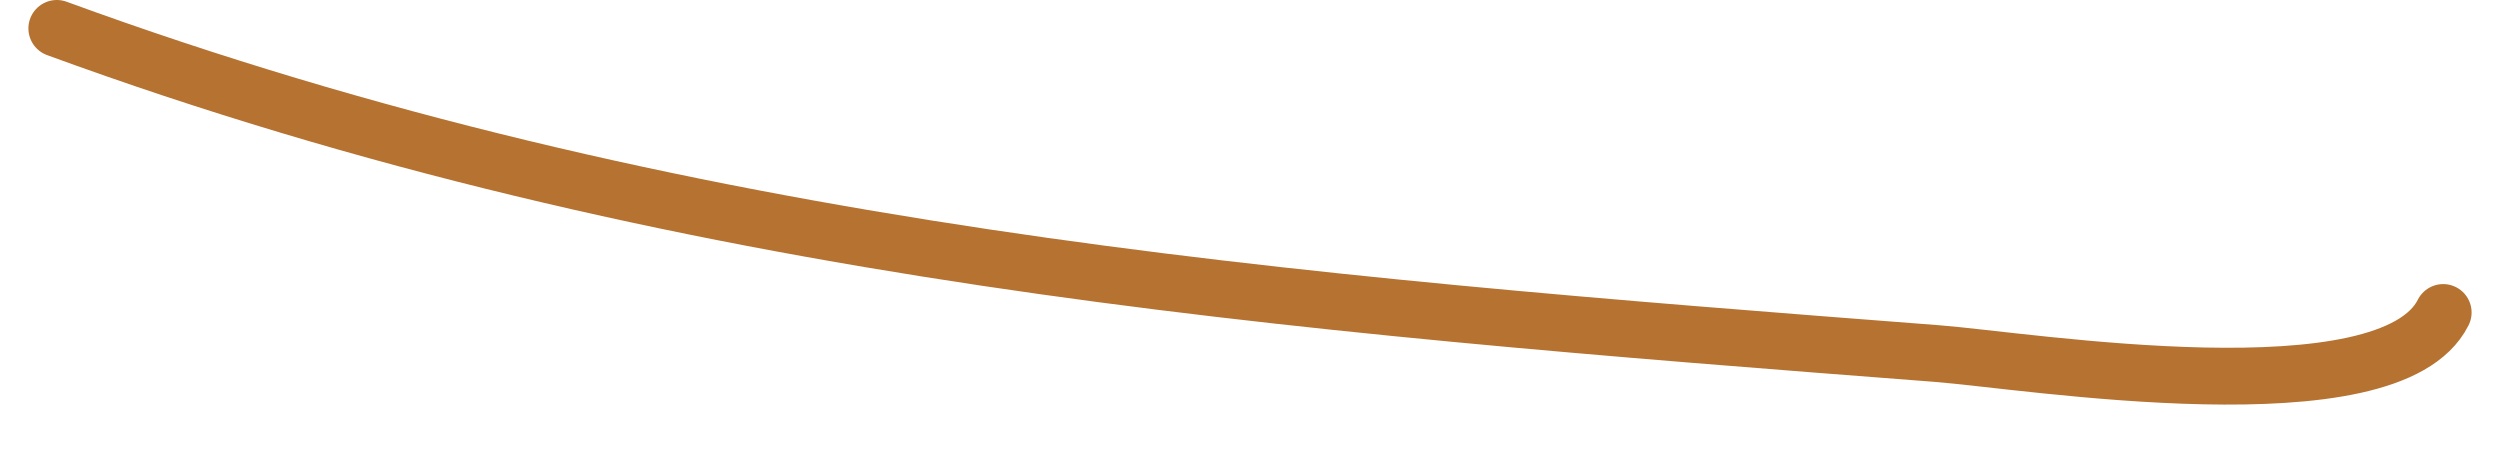
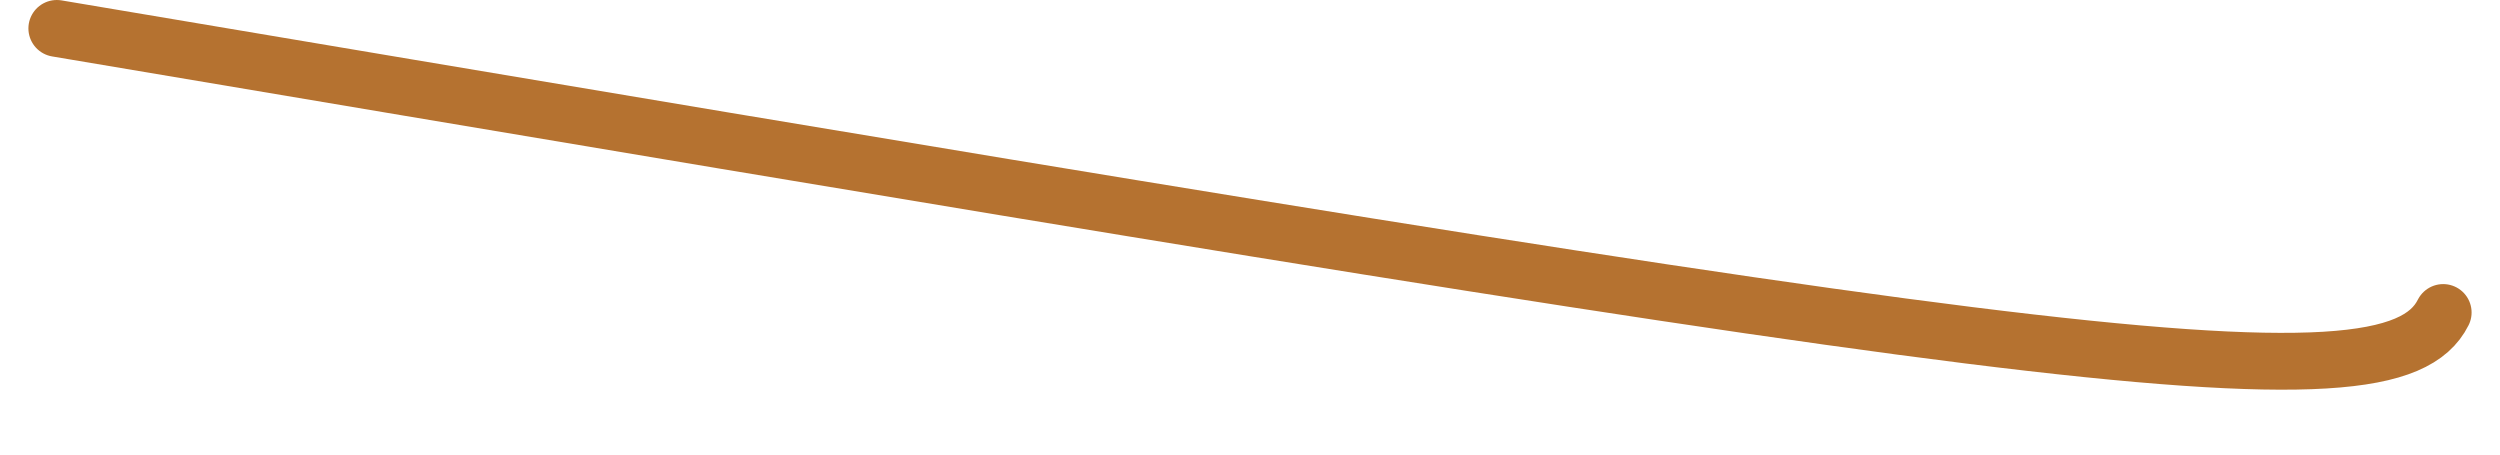
<svg xmlns="http://www.w3.org/2000/svg" width="44" height="8" viewBox="0 0 44 8" fill="none">
-   <path d="M1 0.5C11.943 4.507 22.602 5.339 34.083 6.222C35.69 6.346 42.055 7.39 43 5.5" stroke="#B57230" stroke-linecap="round" />
+   <path d="M1 0.5C35.69 6.346 42.055 7.39 43 5.5" stroke="#B57230" stroke-linecap="round" />
</svg>